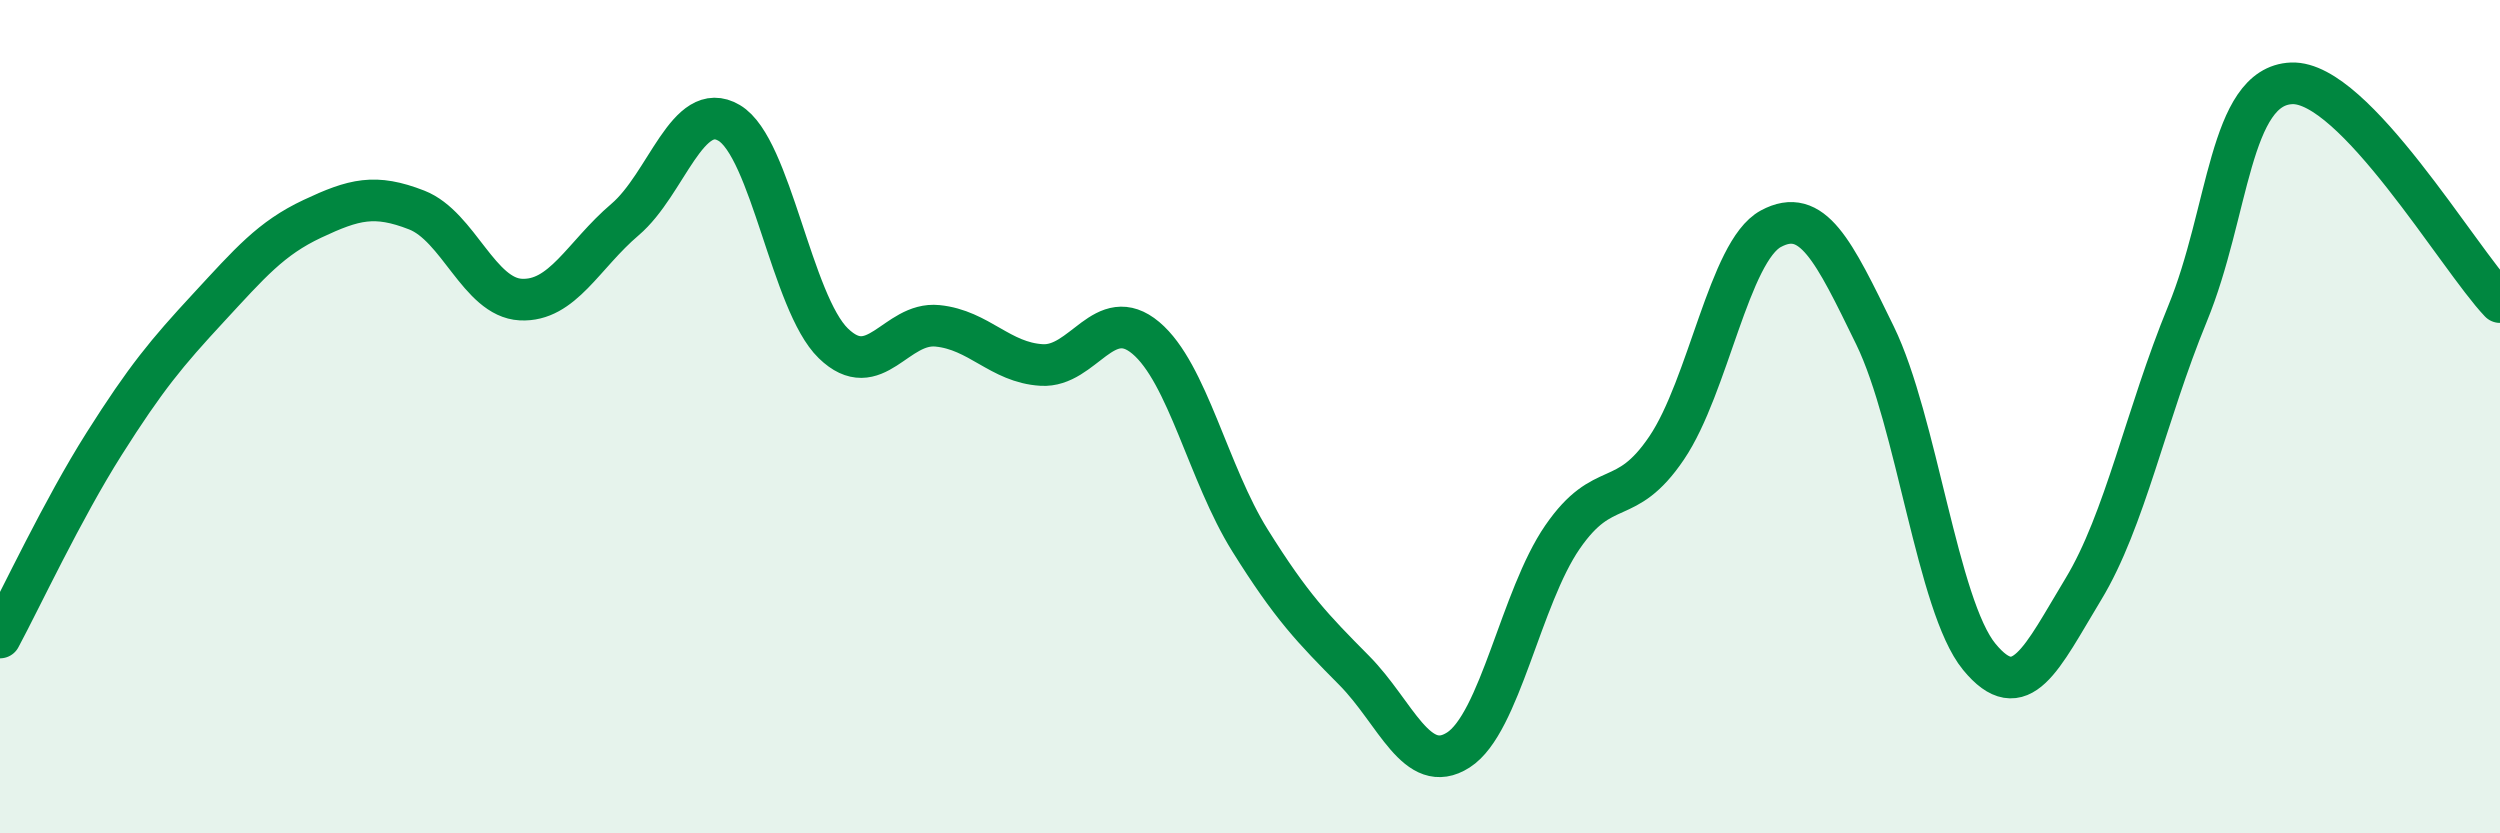
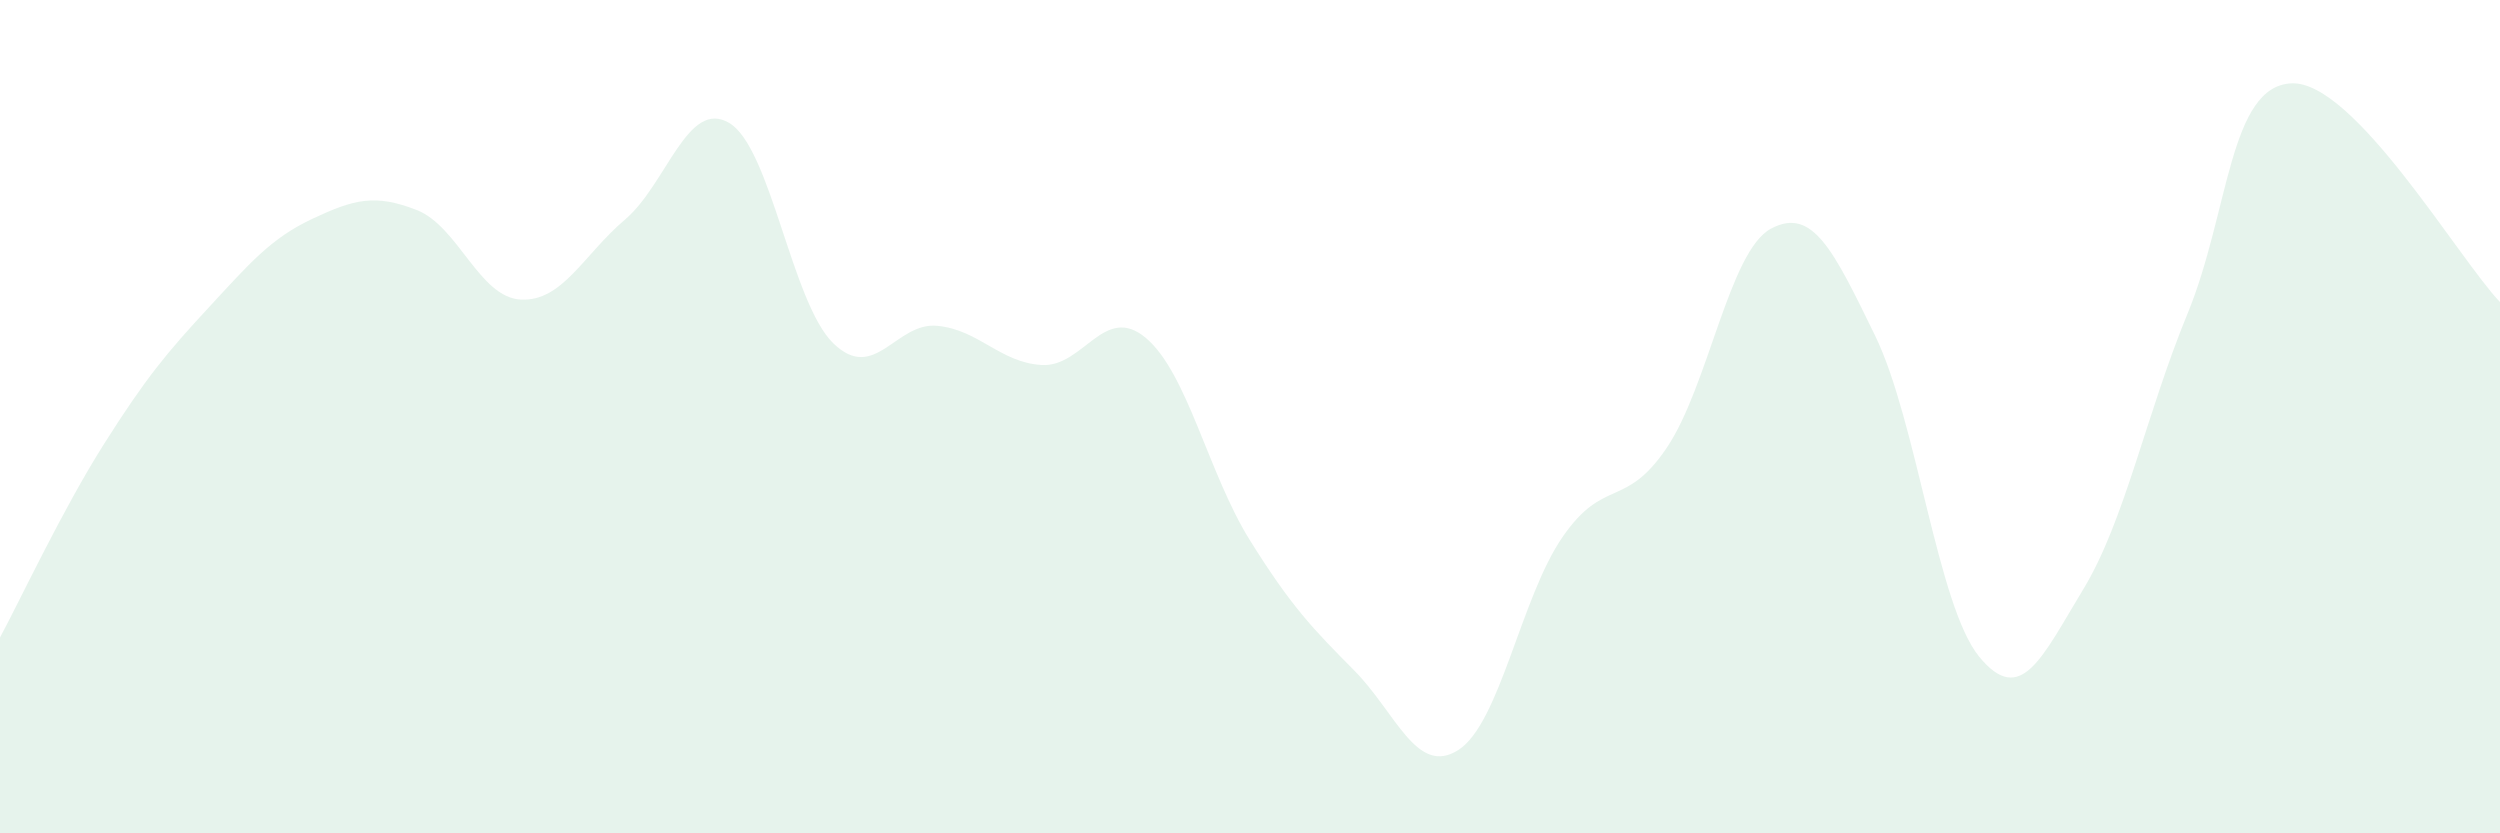
<svg xmlns="http://www.w3.org/2000/svg" width="60" height="20" viewBox="0 0 60 20">
  <path d="M 0,15.3 C 0.5,14.37 1.5,12.23 2.5,10.65 C 3.5,9.07 4,8.47 5,7.39 C 6,6.31 6.5,5.72 7.5,5.25 C 8.5,4.78 9,4.65 10,5.04 C 11,5.43 11.5,7.14 12.5,7.19 C 13.5,7.24 14,6.12 15,5.27 C 16,4.42 16.5,2.36 17.5,2.95 C 18.5,3.54 19,7.27 20,8.24 C 21,9.21 21.5,7.72 22.5,7.82 C 23.5,7.92 24,8.7 25,8.76 C 26,8.82 26.5,7.27 27.5,8.11 C 28.5,8.95 29,11.37 30,12.97 C 31,14.57 31.5,15.08 32.5,16.09 C 33.5,17.1 34,18.64 35,18 C 36,17.36 36.5,14.34 37.5,12.89 C 38.5,11.44 39,12.23 40,10.75 C 41,9.27 41.5,6.03 42.5,5.49 C 43.5,4.95 44,6 45,8.05 C 46,10.1 46.5,14.54 47.5,15.76 C 48.5,16.98 49,15.79 50,14.14 C 51,12.49 51.5,9.96 52.5,7.53 C 53.5,5.1 53.5,2.06 55,2 C 56.5,1.94 59,6.2 60,7.25L60 20L0 20Z" fill="#008740" opacity="0.1" stroke-linecap="round" stroke-linejoin="round" />
-   <path d="M 0,15.3 C 0.5,14.37 1.5,12.23 2.5,10.65 C 3.5,9.07 4,8.47 5,7.39 C 6,6.31 6.5,5.72 7.5,5.25 C 8.5,4.78 9,4.65 10,5.04 C 11,5.43 11.5,7.14 12.5,7.19 C 13.5,7.24 14,6.12 15,5.27 C 16,4.42 16.5,2.36 17.5,2.95 C 18.5,3.54 19,7.27 20,8.24 C 21,9.21 21.5,7.72 22.5,7.82 C 23.5,7.92 24,8.7 25,8.76 C 26,8.82 26.5,7.27 27.5,8.11 C 28.5,8.95 29,11.37 30,12.97 C 31,14.57 31.5,15.08 32.5,16.09 C 33.5,17.1 34,18.64 35,18 C 36,17.36 36.5,14.34 37.5,12.89 C 38.5,11.44 39,12.23 40,10.75 C 41,9.27 41.5,6.03 42.5,5.49 C 43.5,4.95 44,6 45,8.05 C 46,10.1 46.5,14.54 47.5,15.76 C 48.5,16.98 49,15.79 50,14.14 C 51,12.49 51.5,9.96 52.5,7.53 C 53.5,5.1 53.5,2.06 55,2 C 56.5,1.94 59,6.2 60,7.25" stroke="#008740" stroke-width="1" fill="none" stroke-linecap="round" stroke-linejoin="round" />
</svg>